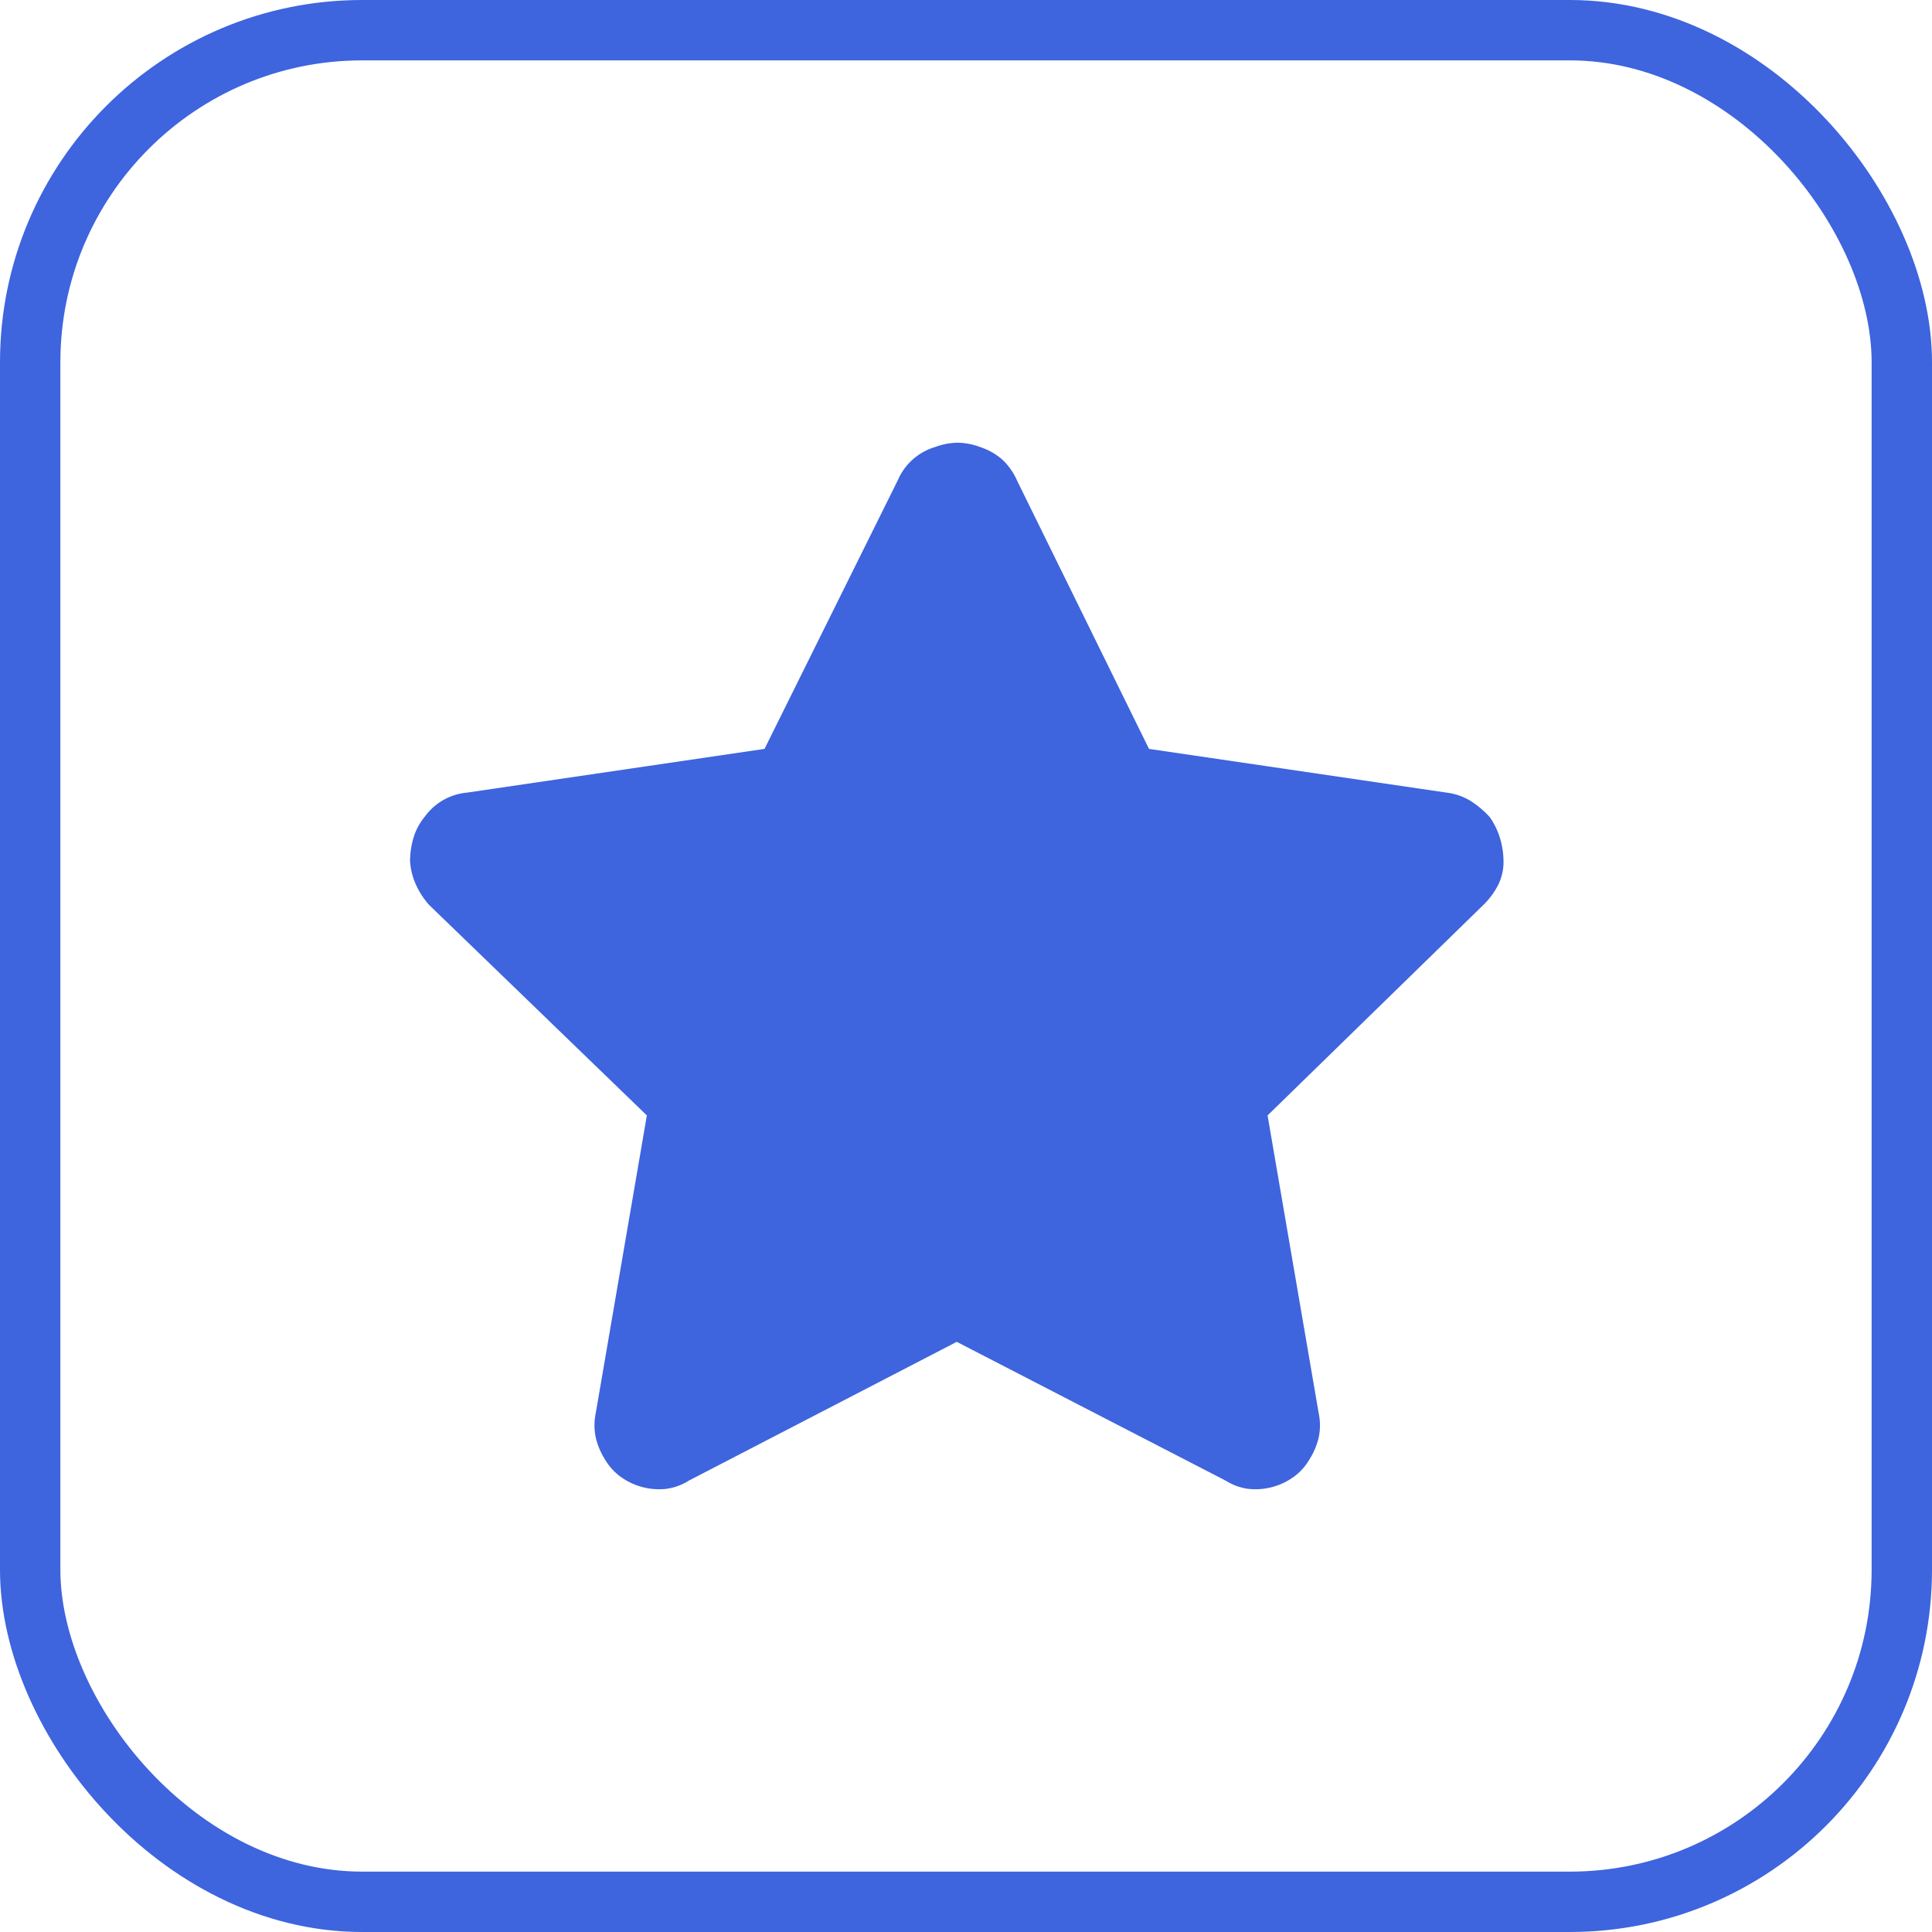
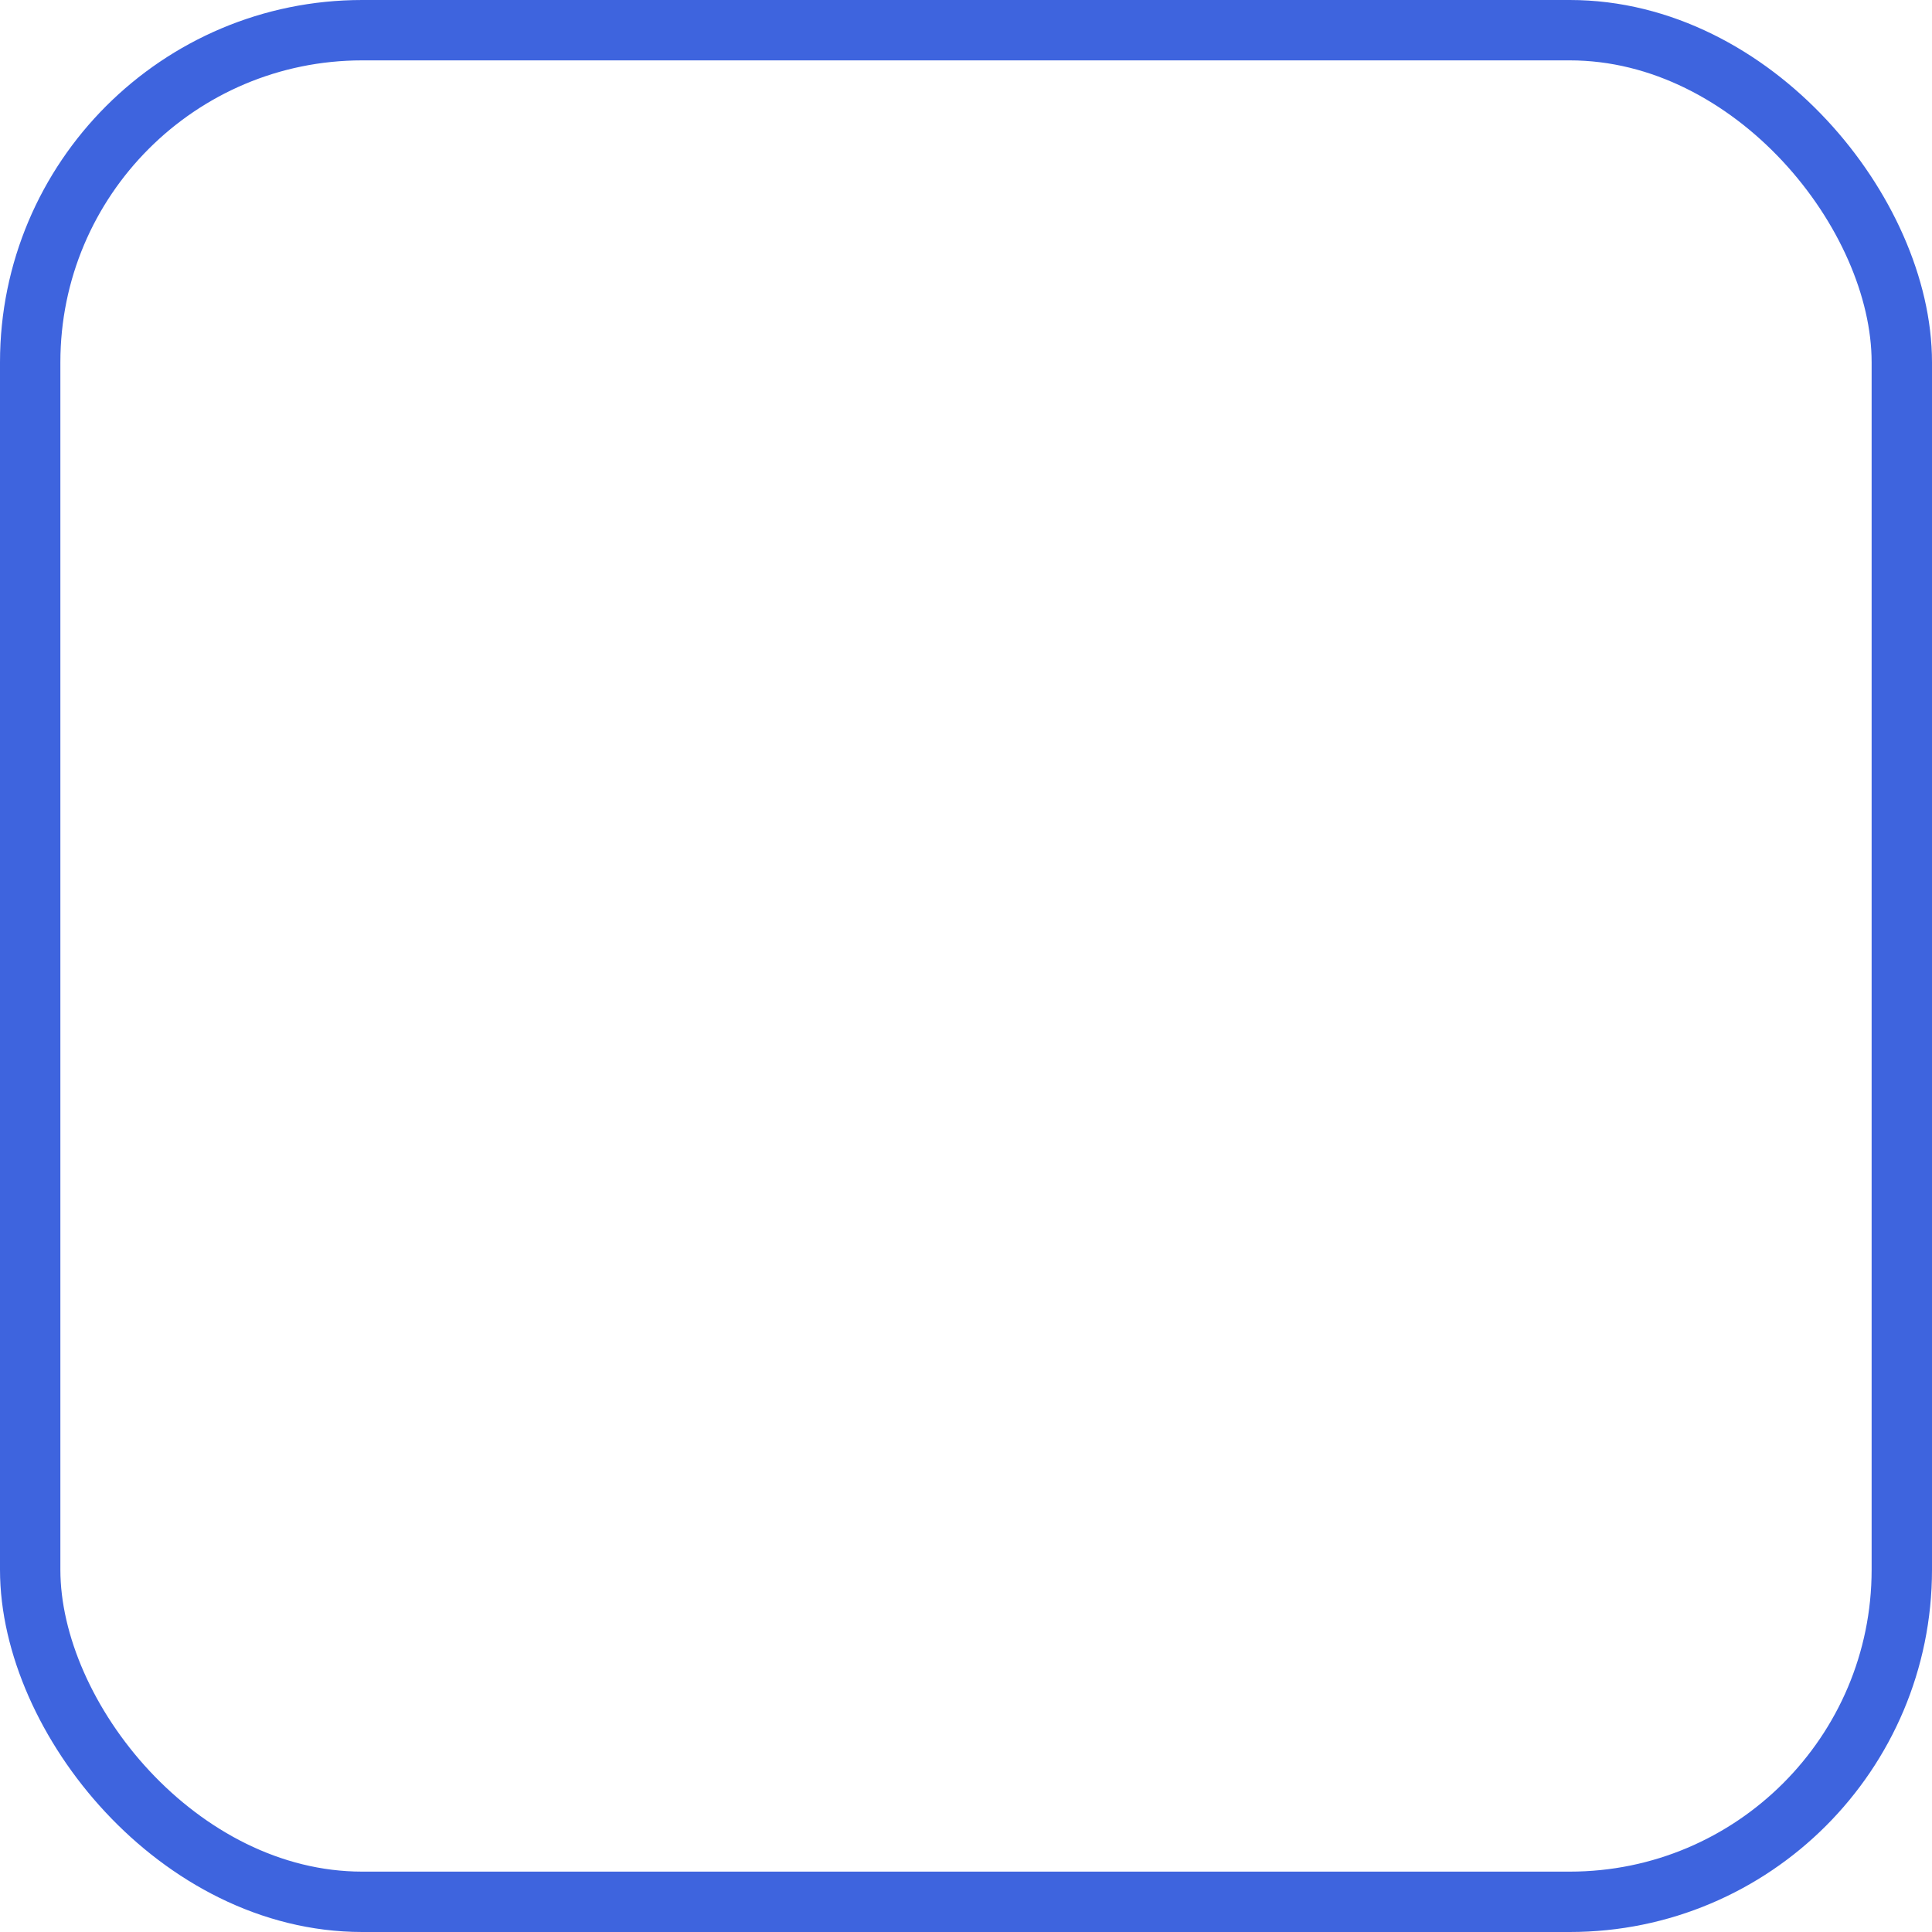
<svg xmlns="http://www.w3.org/2000/svg" width="32" height="32" fill="none">
  <rect width="31" height="31" x=".5" y=".5" stroke="#3E64DE" rx="5.5" />
-   <path fill="#3E64DE" d="M15.847 7.333c.133 0 .264.025.388.072.133.043.256.112.362.203.109.102.195.226.254.363l2.18 4.433 4.934.725a.985.985 0 0 1 .399.141c.115.074.22.163.311.264.078.11.136.233.174.363.035.12.053.244.054.37a.858.858 0 0 1-.087.387c-.06.118-.138.225-.231.319l-3.59 3.502.847 4.934a.976.976 0 0 1 0 .399 1.17 1.17 0 0 1-.152.362.94.94 0 0 1-.264.293c-.22.158-.492.228-.76.196a.93.93 0 0 1-.363-.134l-4.456-2.3-4.44 2.3a.93.93 0 0 1-.363.134c-.269.032-.54-.038-.76-.196a.94.94 0 0 1-.265-.293 1.172 1.172 0 0 1-.152-.363.978.978 0 0 1 0-.398l.847-4.934-3.604-3.484c-.09-.1-.165-.214-.22-.337a1.108 1.108 0 0 1-.098-.388c0-.129.018-.257.054-.38.038-.133.104-.256.192-.362a.967.967 0 0 1 .692-.395l4.933-.725 2.21-4.455a.974.974 0 0 1 .612-.544c.116-.044.239-.068.362-.072Z" />
</svg>